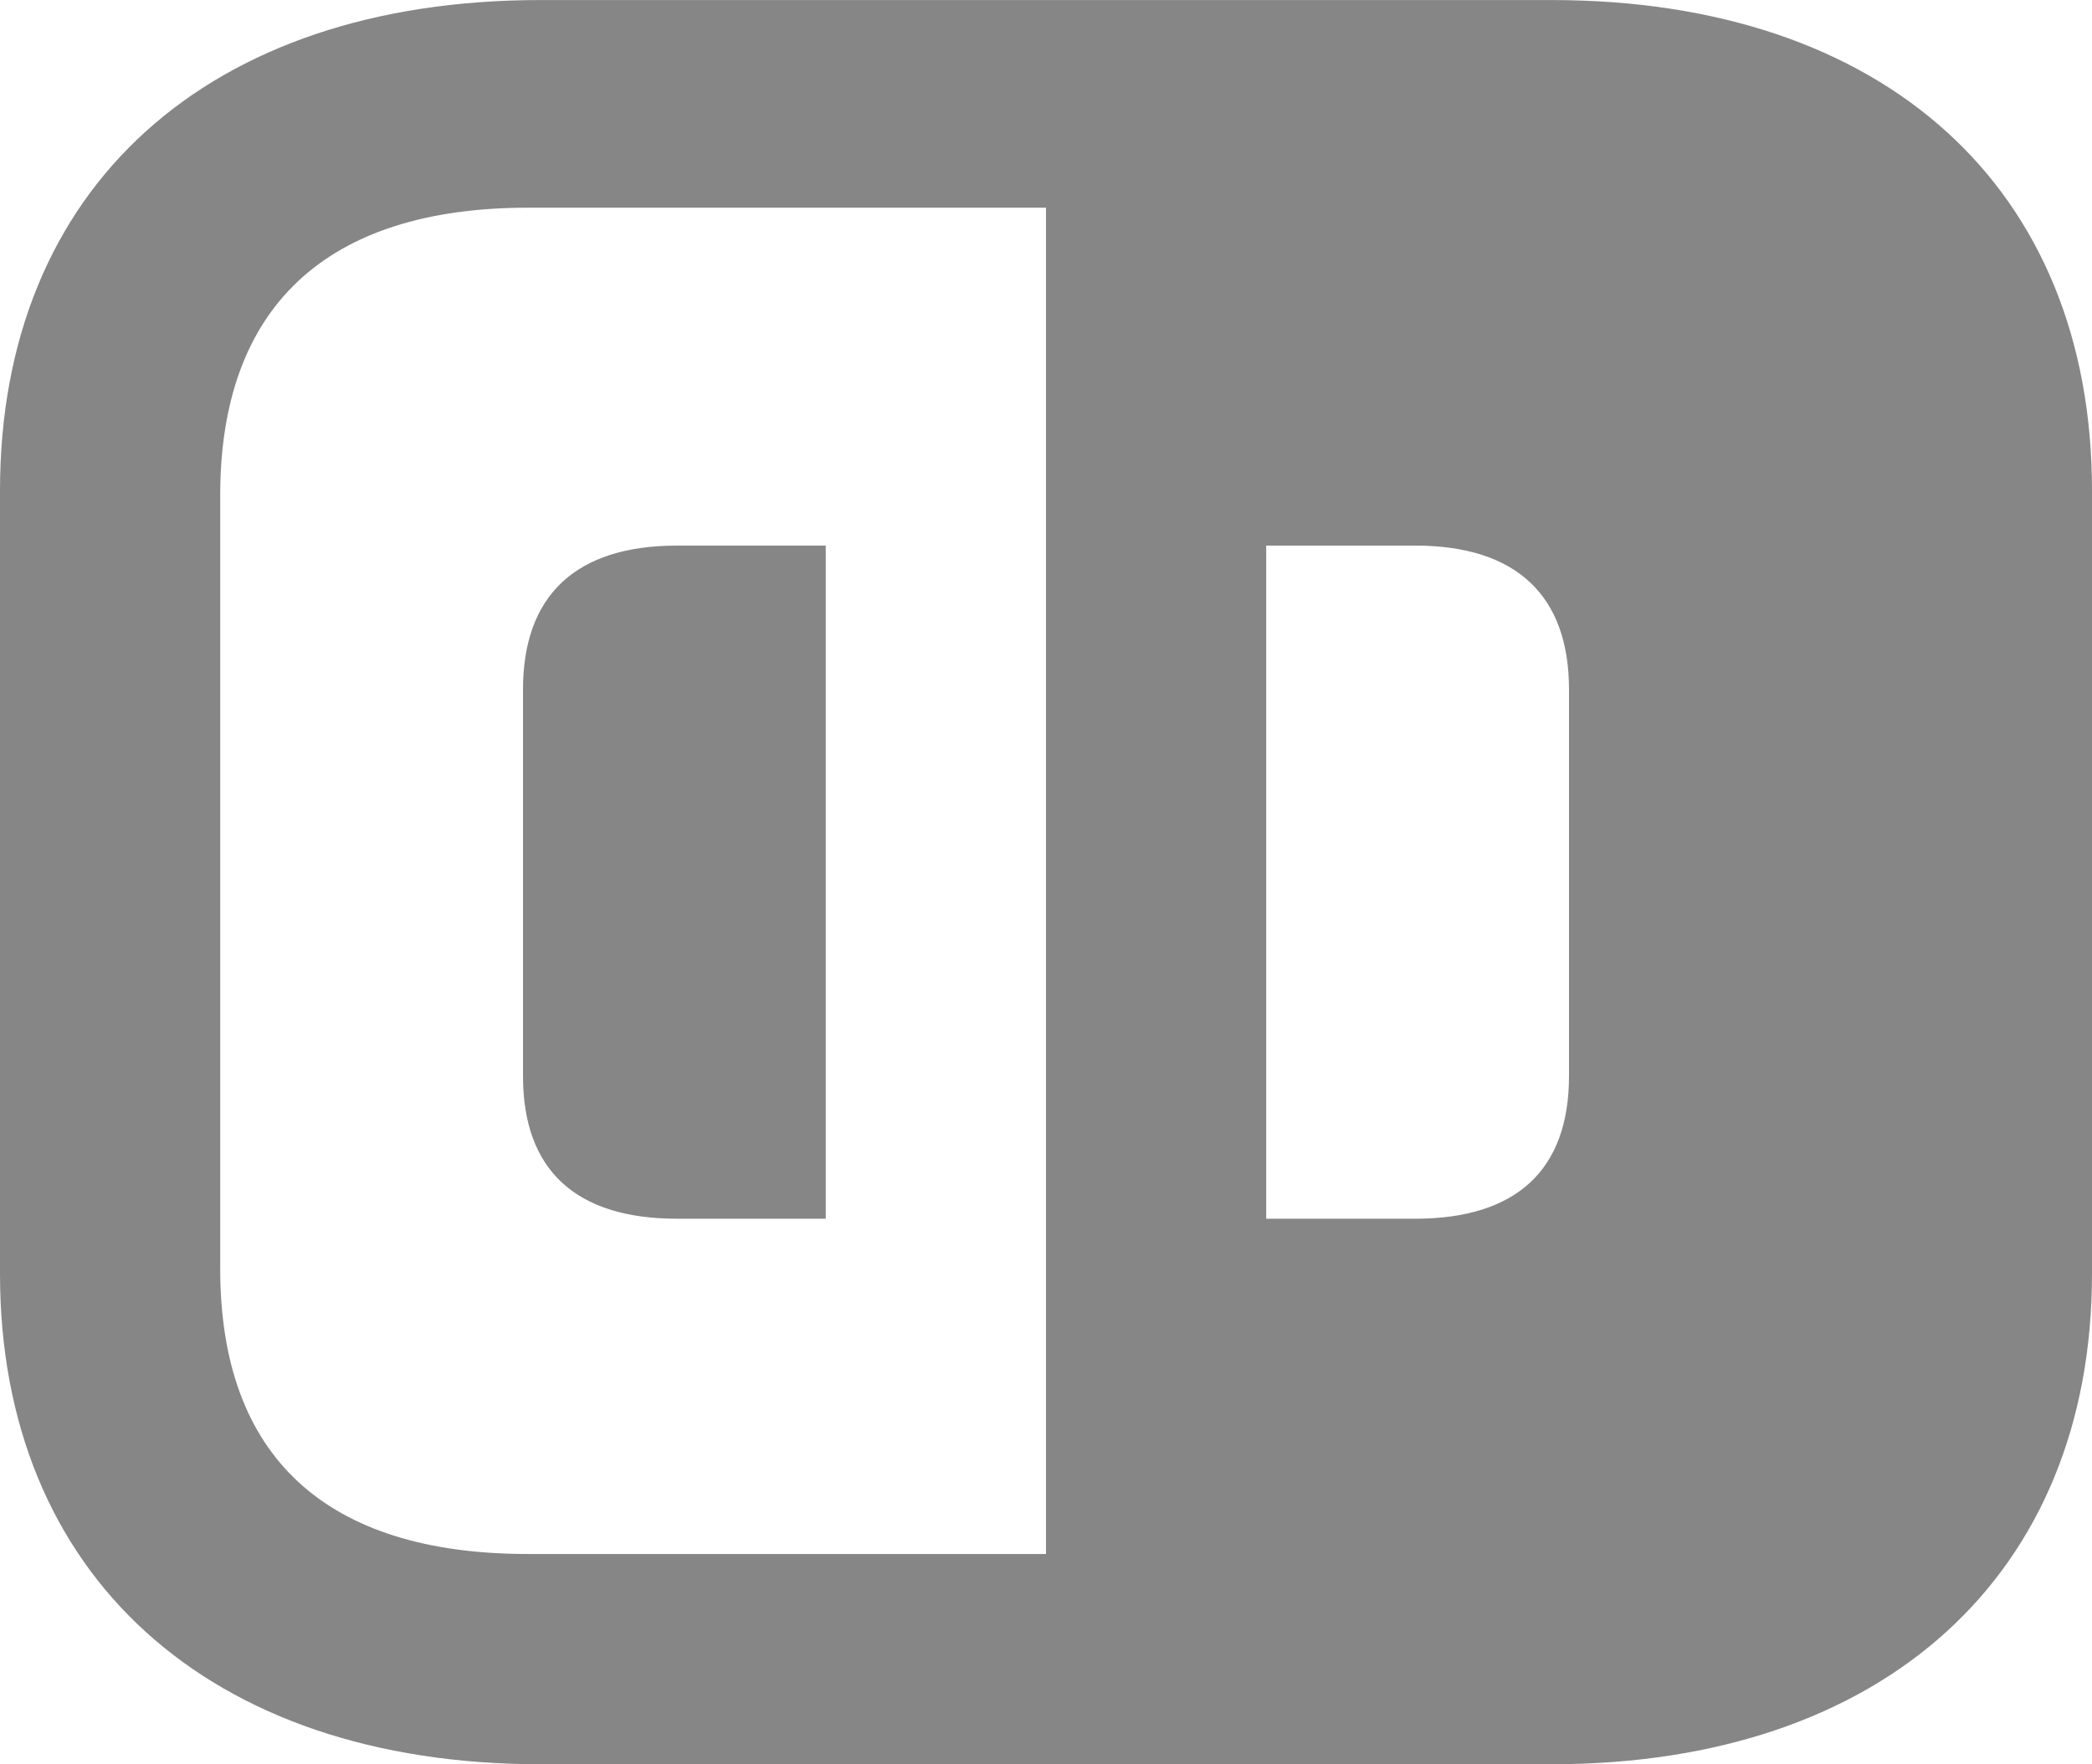
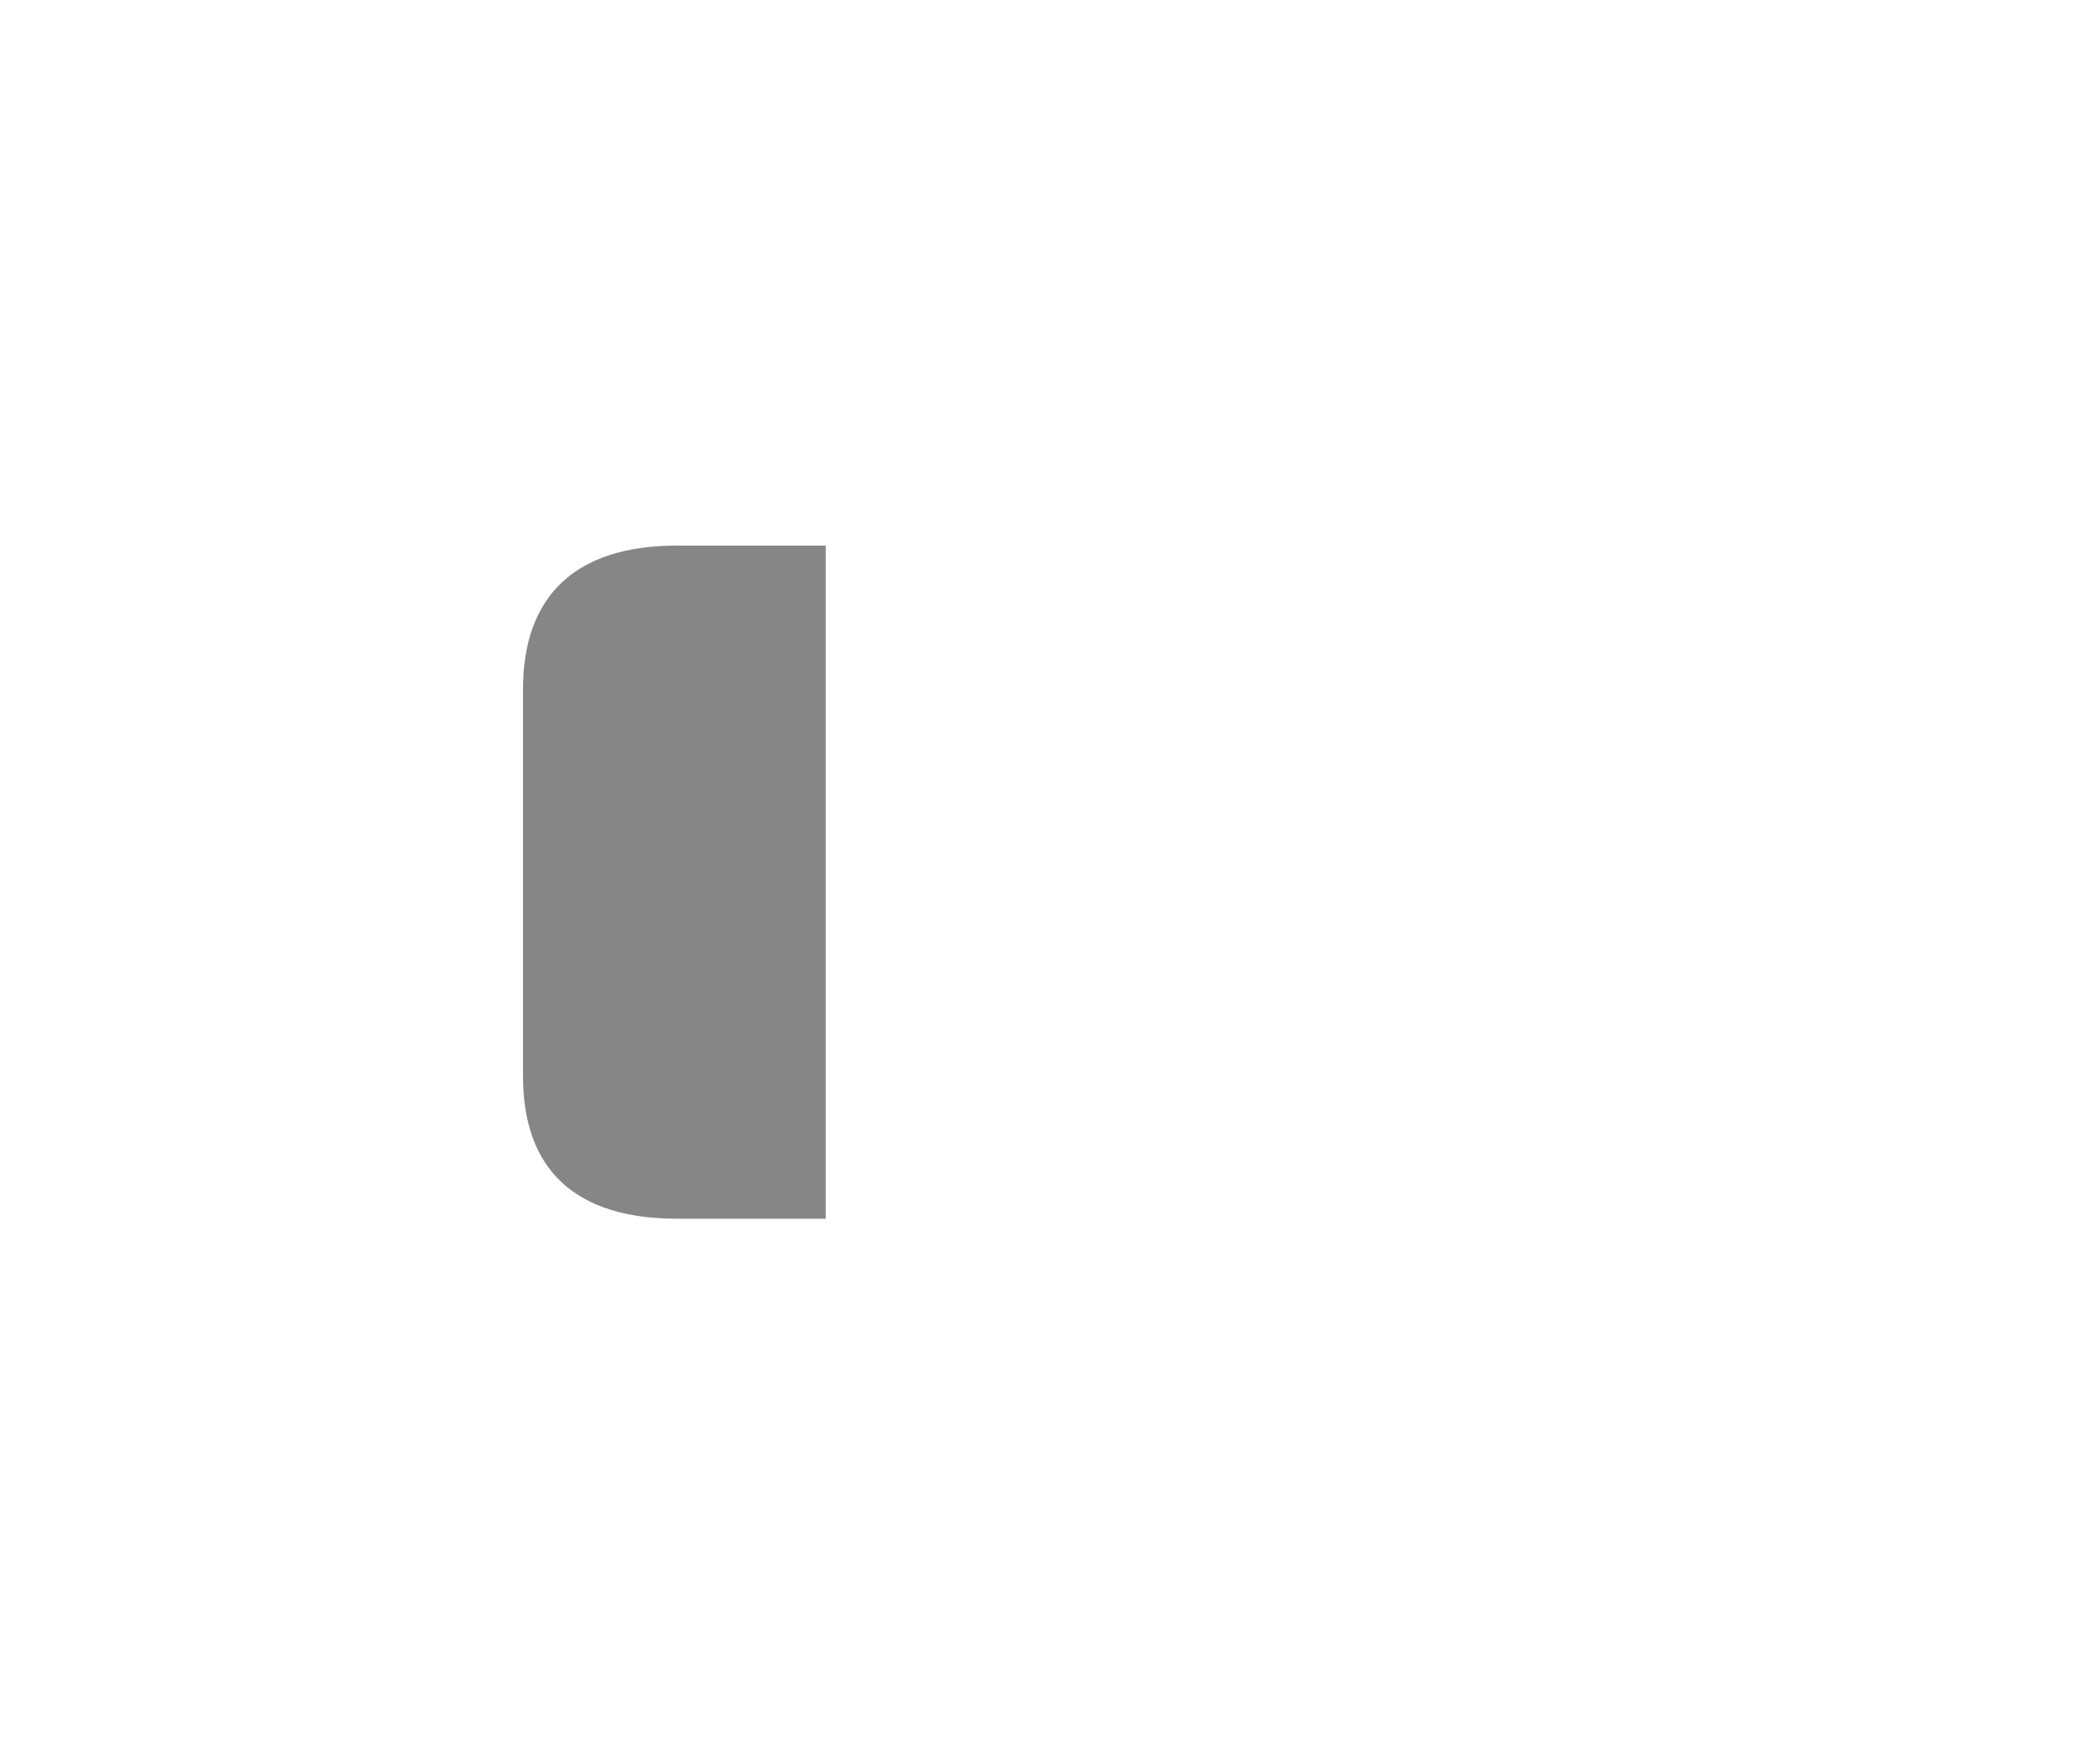
<svg xmlns="http://www.w3.org/2000/svg" viewBox="0 0 100 84.333">
  <g fill="#868686" transform="translate(-200 -207.834)">
    <path d="m225 259.27c0 4.486 2.512 6.819 7.357 6.819h7.114v-32.175h-7.114c-4.845 0-7.357 2.393-7.357 6.878z" />
-     <path d="m274.163 207.836h-48.326c-15.909 0-25.837 8.971-25.837 23.445v37.44c0 14.354 9.928 23.445 25.837 23.445h48.326c15.909 0 25.837-9.09 25.837-23.445v-37.44c0-14.473-9.928-23.445-25.837-23.445zm-24.163 74.28h-24.761c-9.689 0-14.713-4.665-14.713-13.636v-36.962c0-8.972 5.024-13.756 14.713-13.756h24.761zm25-22.845c0 4.486-2.512 6.819-7.357 6.819h-7.117v-32.177h7.117c4.845 0 7.357 2.392 7.357 6.878z" />
  </g>
</svg>